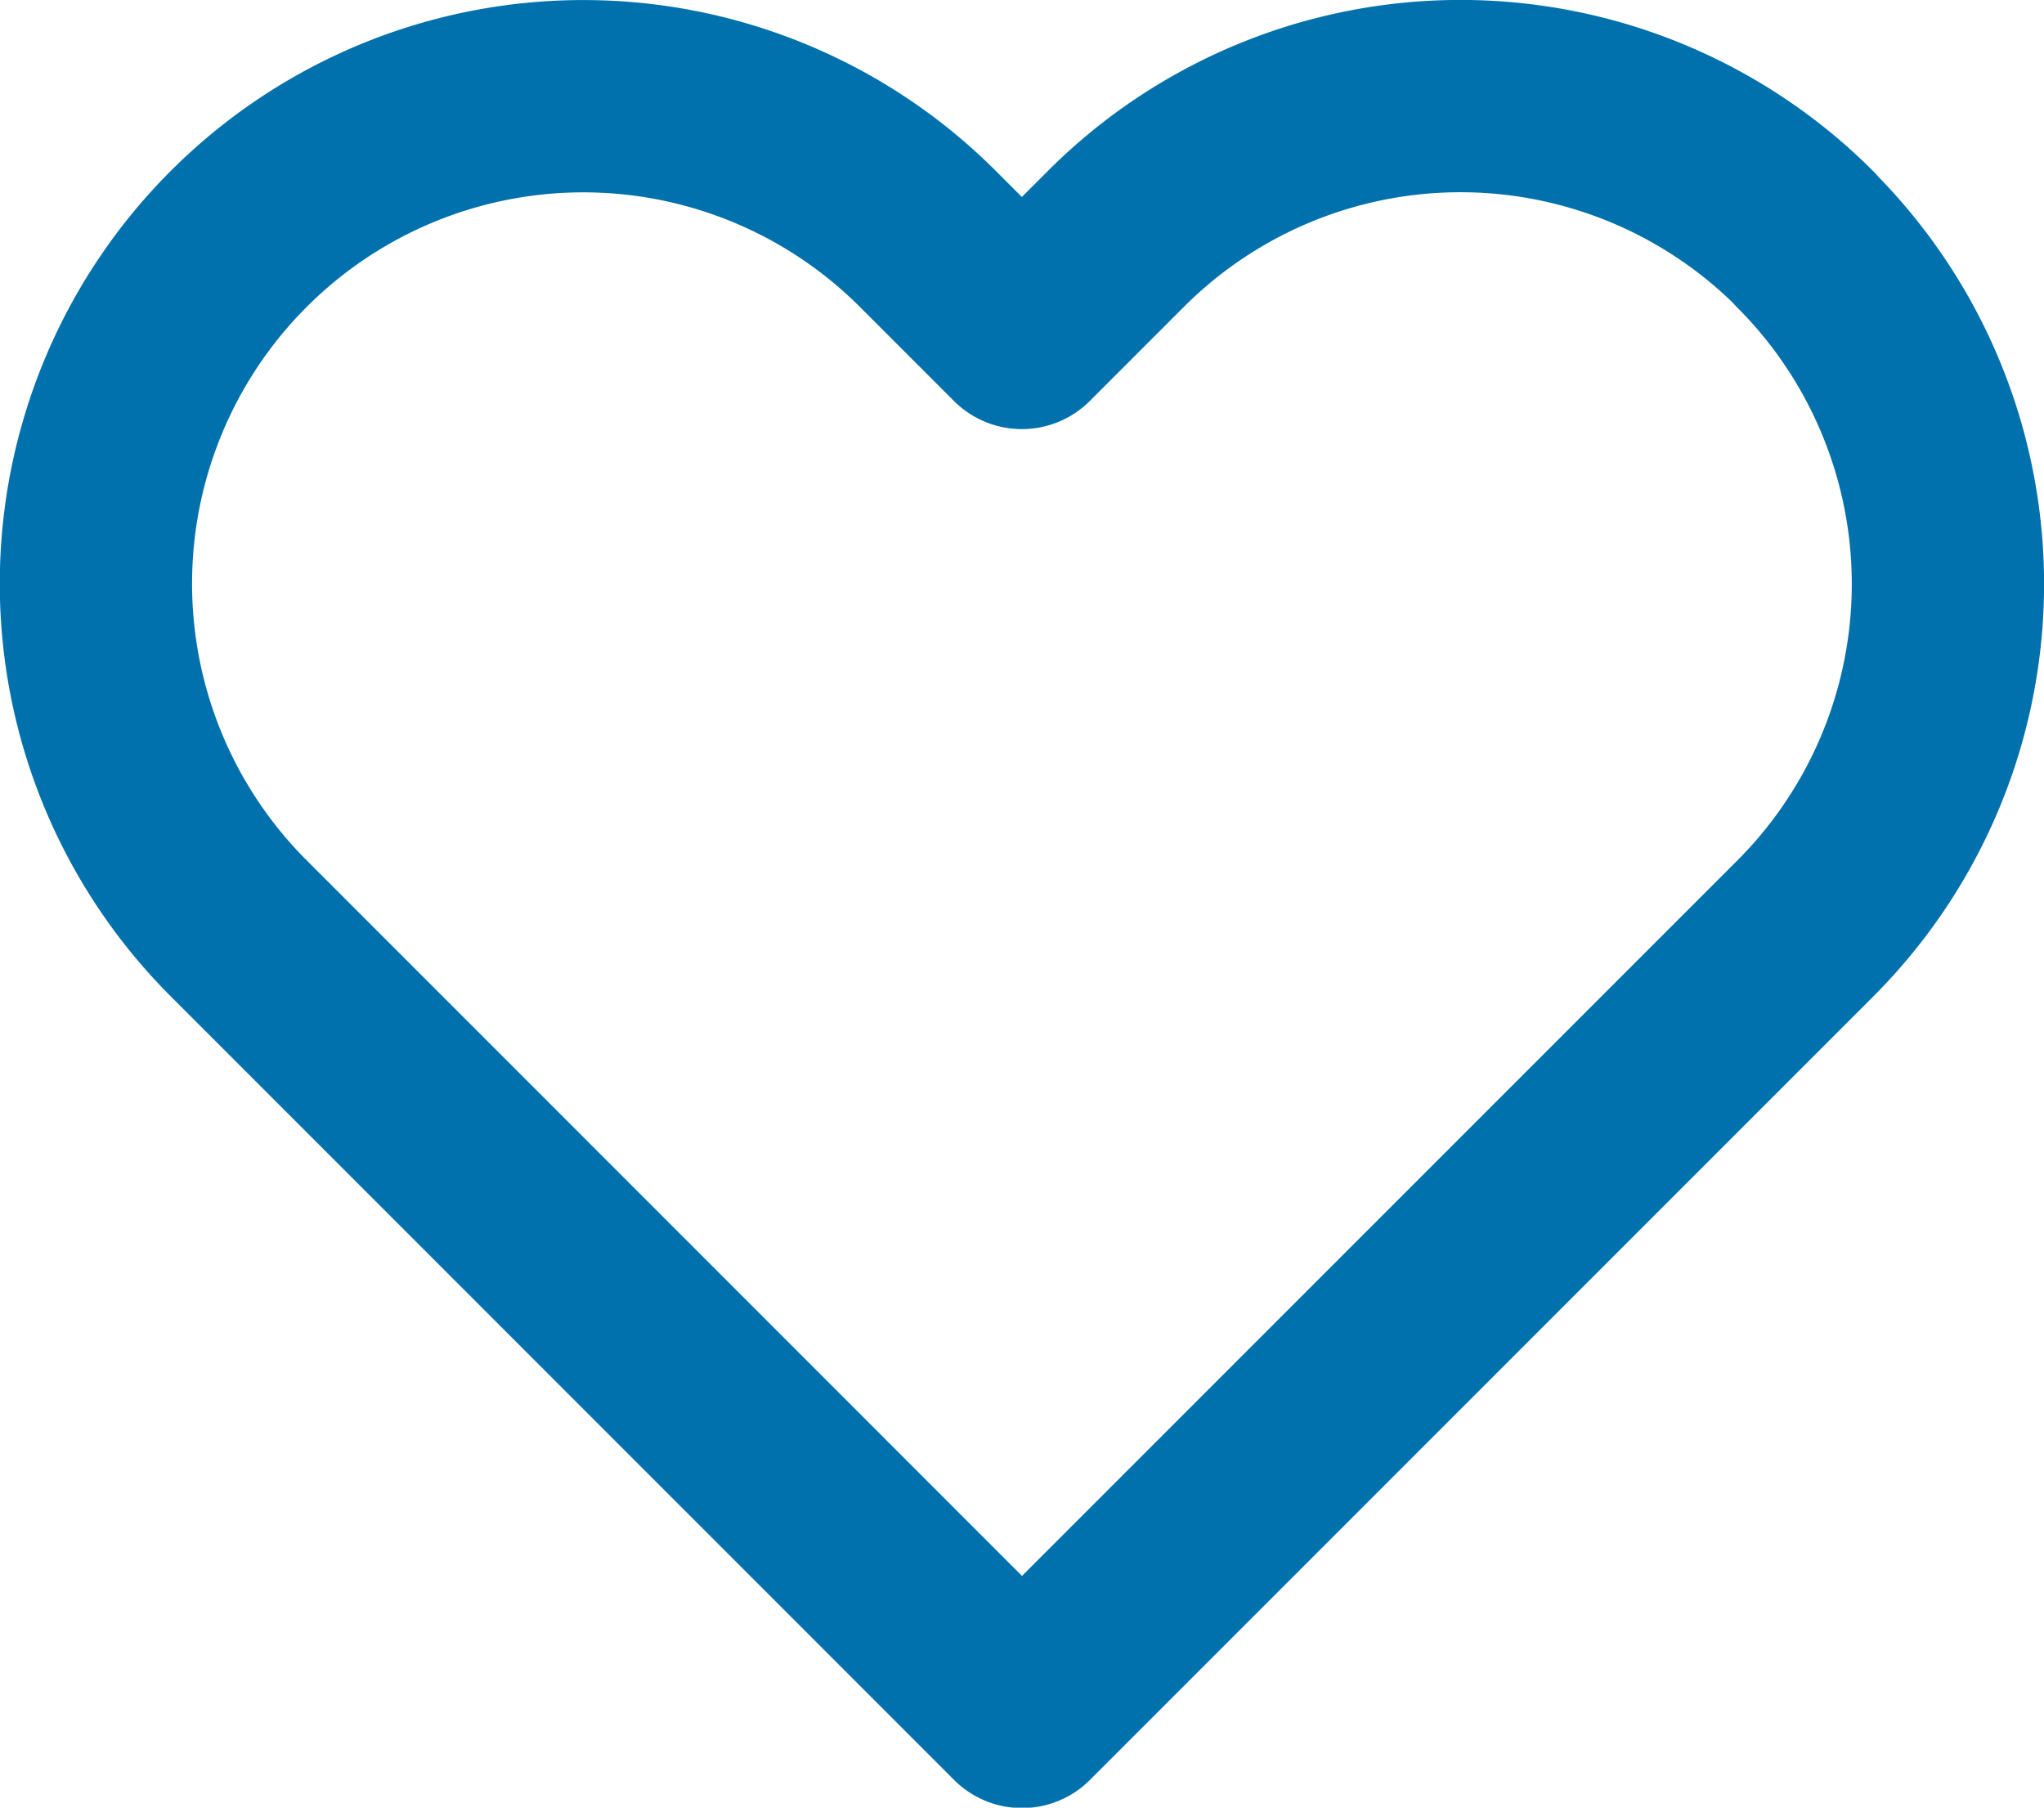
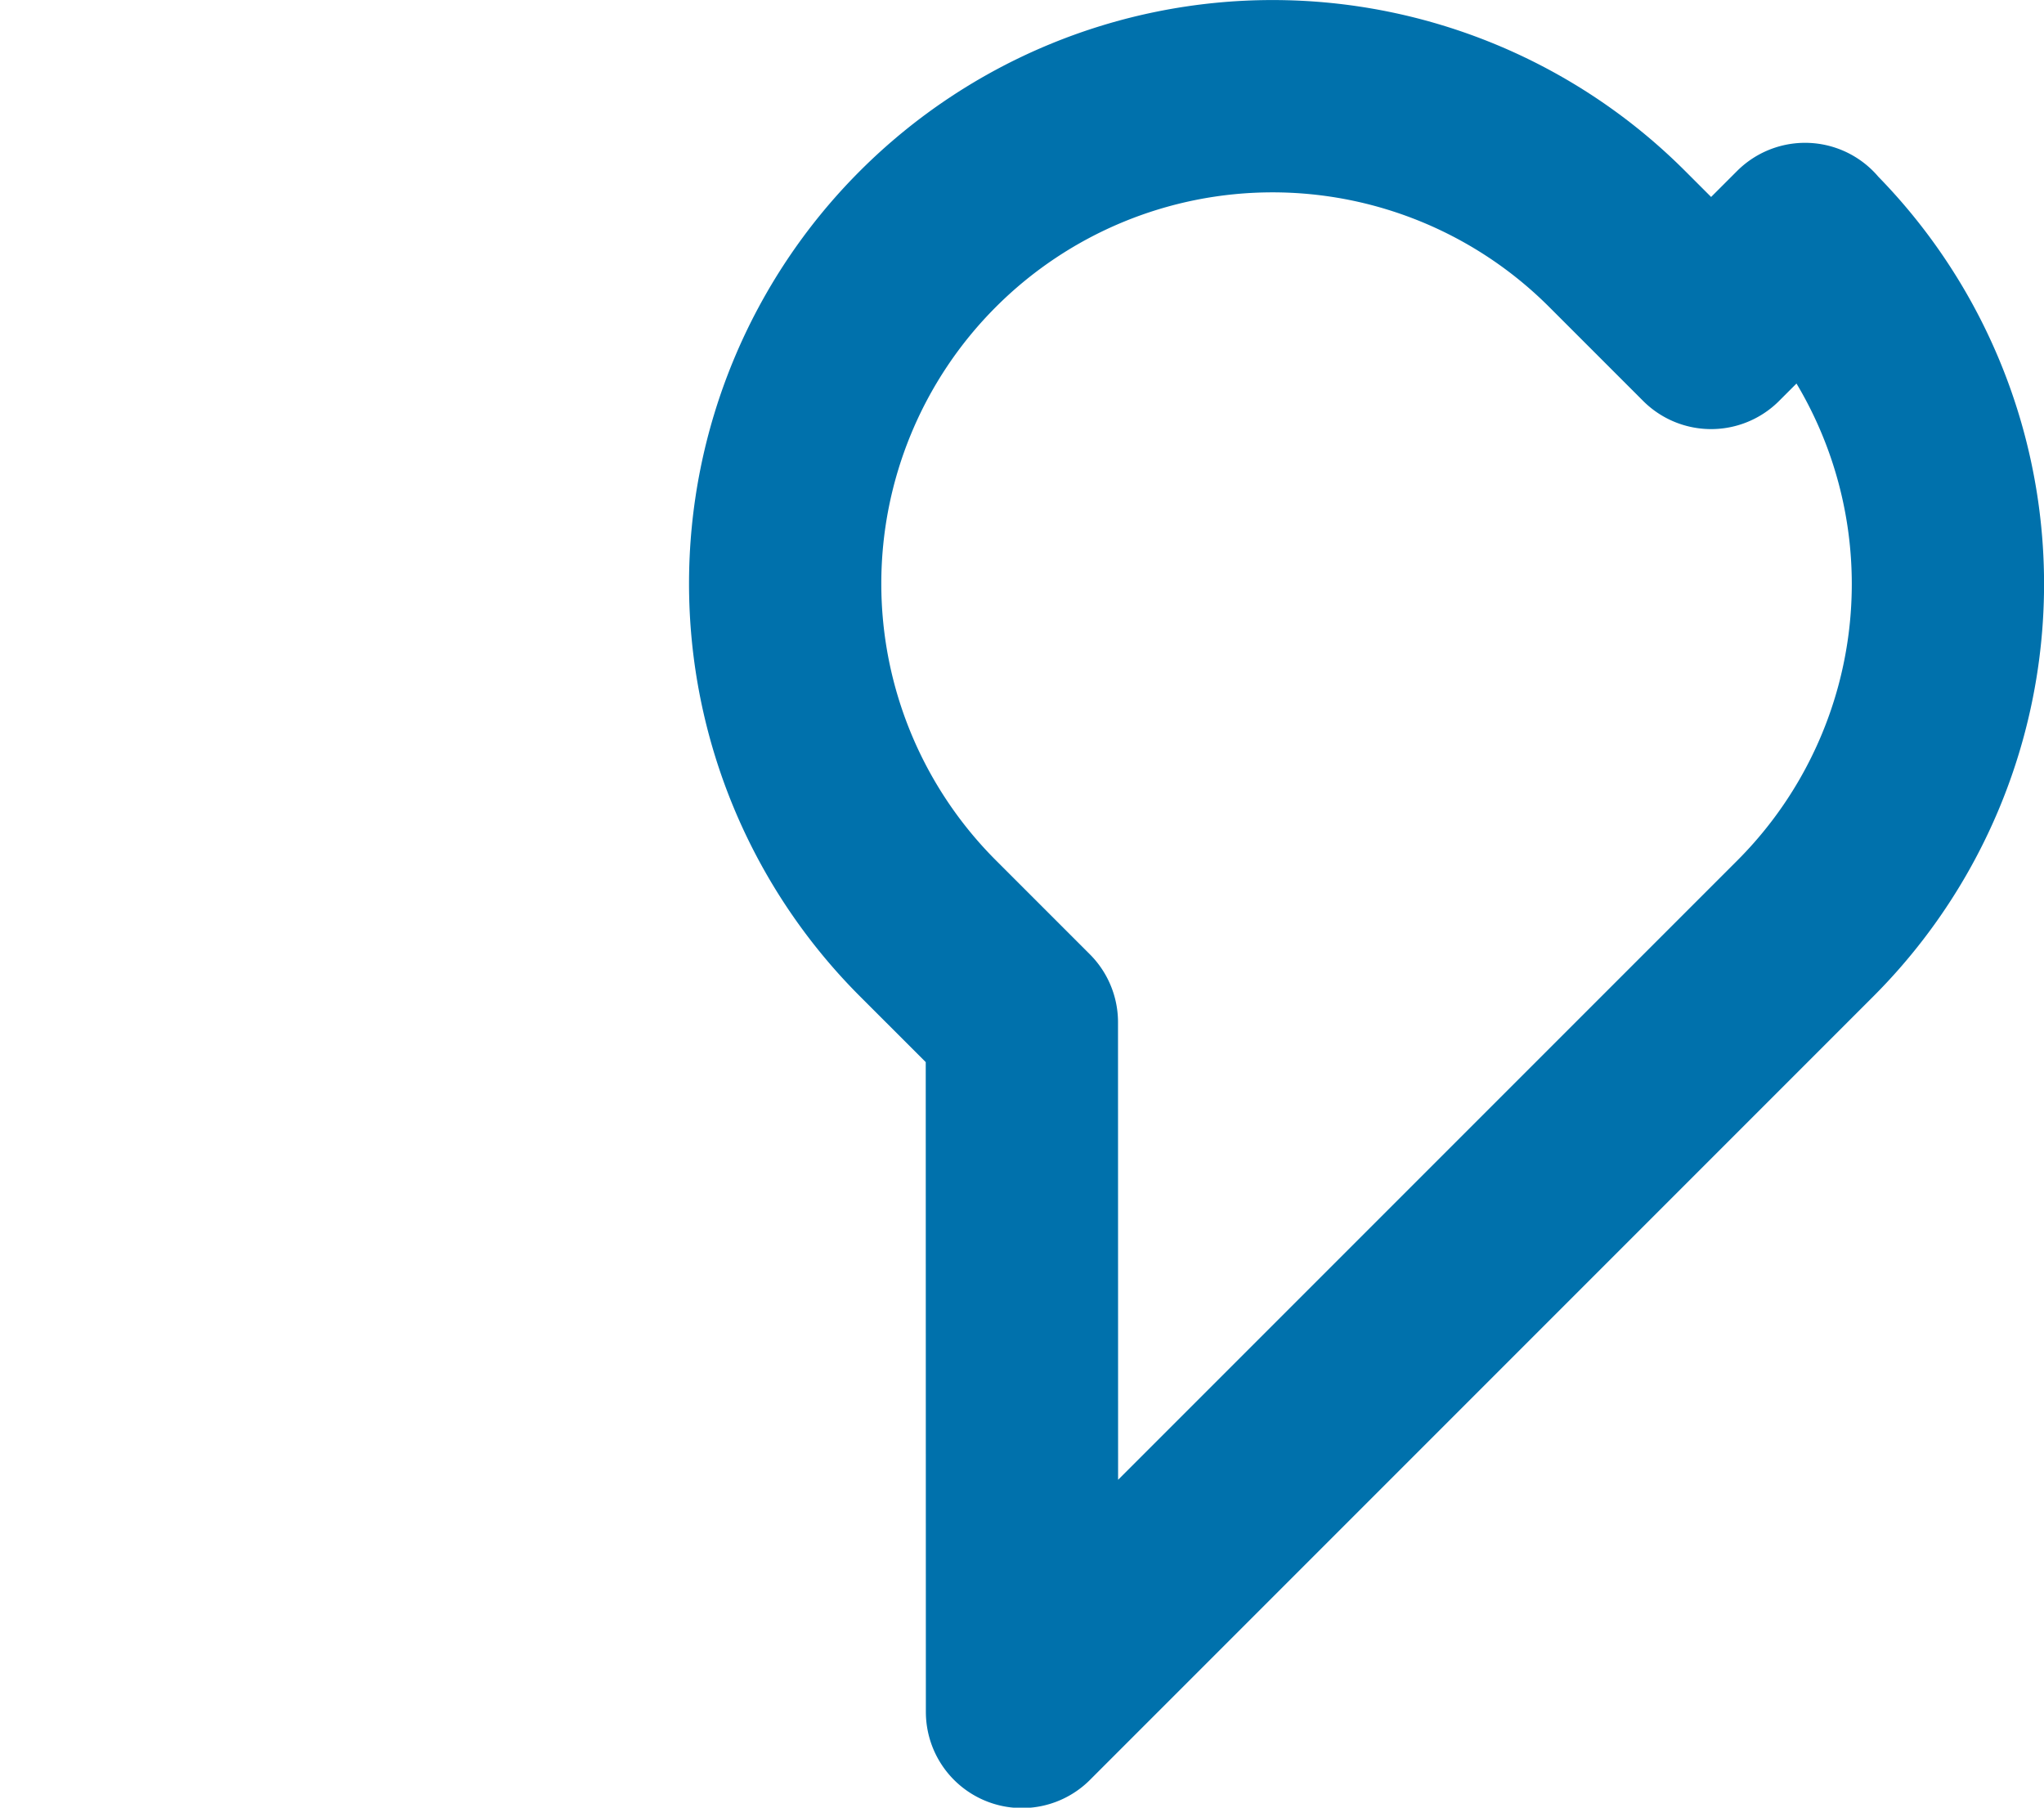
<svg xmlns="http://www.w3.org/2000/svg" width="15.946" height="14.1" viewBox="0 0 15.946 14.1">
-   <path id="Icon_feather-heart" data-name="Icon feather-heart" d="M15.655,5.611a3.8,3.8,0,0,0-5.377,0l-.733.733-.733-.733a3.8,3.8,0,0,0-5.377,5.377l.733.733L9.546,17.1l3.316-3.316,2.06-2.06.733-.733a3.8,3.8,0,0,0,0-5.377Z" transform="translate(-1.573 -3.747)" fill="none" stroke="#0071ac" stroke-linecap="round" stroke-linejoin="round" stroke-width="1.5" />
+   <path id="Icon_feather-heart" data-name="Icon feather-heart" d="M15.655,5.611l-.733.733-.733-.733a3.8,3.8,0,0,0-5.377,5.377l.733.733L9.546,17.1l3.316-3.316,2.06-2.06.733-.733a3.8,3.8,0,0,0,0-5.377Z" transform="translate(-1.573 -3.747)" fill="none" stroke="#0071ac" stroke-linecap="round" stroke-linejoin="round" stroke-width="1.5" />
</svg>